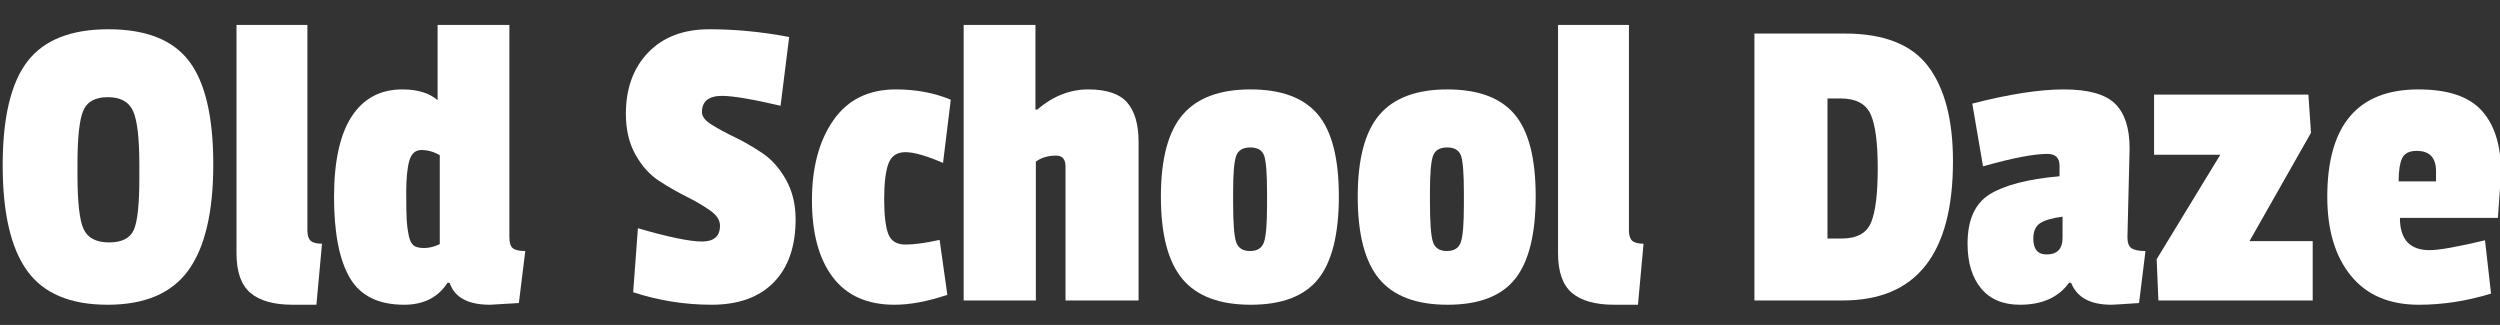
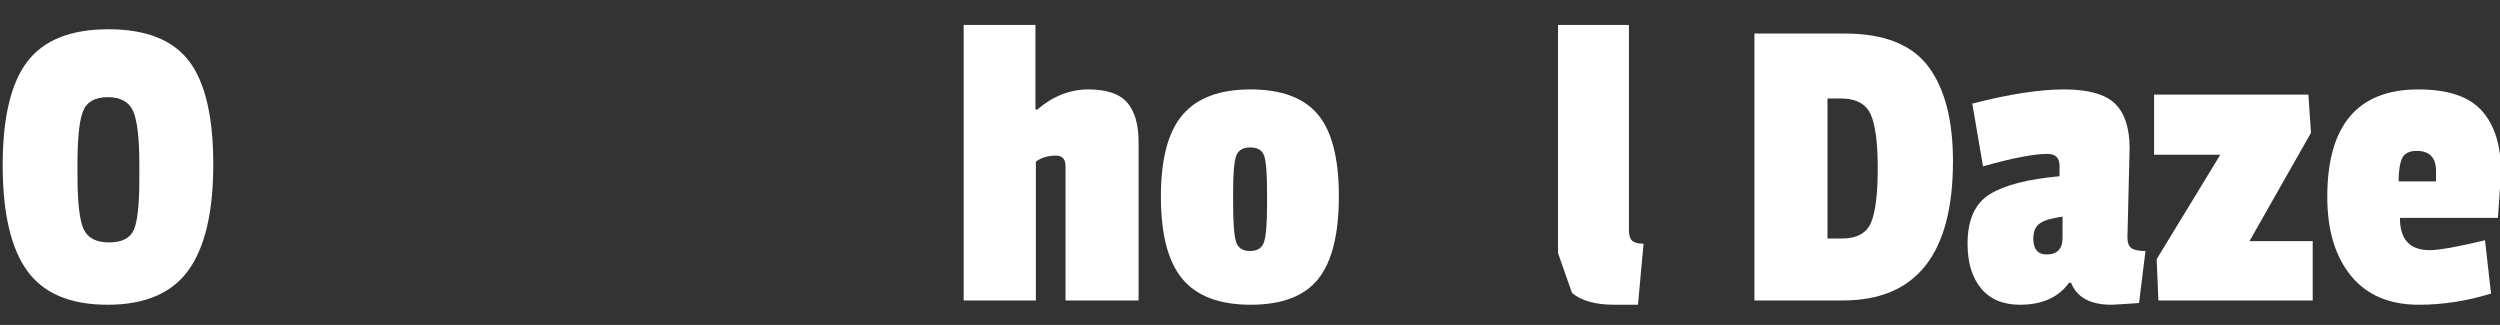
<svg xmlns="http://www.w3.org/2000/svg" version="1.1" id="Layer_1" x="0px" y="0px" width="1680px" height="218.343px" viewBox="0 0 1680 218.343" enable-background="new 0 0 1680 218.343" xml:space="preserve">
  <rect x="0" y="0" width="1680" height="218.343" fill="#333333" stroke="none" />
  <g>
    <path fill="#FFFFFF" d="M18.4,41.321c11.071-14.442,29.214-21.656,54.457-21.656c25.22,0,43.27,7.121,54.151,21.365   c10.86,14.253,16.312,37.406,16.312,69.462c0,32.059-5.594,55.774-16.757,71.19c-11.163,15.421-29.262,23.105-54.293,23.105   c-25.03,0-43.035-7.593-54.01-22.822C7.283,166.761,1.808,143.139,1.808,111.067C1.808,79.009,7.331,55.766,18.4,41.321z    M89.451,74.674c-2.796-6.255-8.461-9.378-17.04-9.378c-8.556,0-14.103,3.124-16.592,9.378c-2.516,6.263-3.762,18.156-3.762,35.666   v6.933c0,18.674,1.388,30.944,4.185,36.817c2.796,5.878,8.485,8.814,17.041,8.814c8.578,0,14.101-2.797,16.616-8.366   c2.492-5.57,3.737-17.134,3.737-34.667v-9.238C93.635,92.922,92.248,80.937,89.451,74.674z" />
-     <path fill="#FFFFFF" d="M158.928,170.121V16.772h47.639v138.046c0,3.267,0.729,5.598,2.161,6.934   c1.459,1.366,3.997,2.023,7.662,2.023l-3.759,41.013h-15.889c-12.691,0-22.187-2.656-28.437-7.945   C162.052,191.554,158.928,182.647,158.928,170.121z" />
-     <path fill="#FFFFFF" d="M348.67,203.635l-19.367,1.152c-14.81,0-23.858-4.913-27.147-14.736h-1.435   c-6.346,9.823-16.078,14.736-29.168,14.736c-17.321,0-29.52-6.065-36.545-18.215c-7.029-12.128-10.529-30.178-10.529-54.153   c0-23.95,3.946-42,11.846-54.139c7.896-12.127,19.247-18.192,34.077-18.192c10.2,0,18.099,2.411,23.669,7.228V16.772h48.227   v142.676c0,3.67,0.775,6.112,2.331,7.359c1.524,1.244,4.322,1.881,8.364,1.881L348.67,203.635z M283.258,100.807   c-4.157,0-6.885,2.457-8.248,7.37c-1.341,4.913-2.021,11.938-2.021,21.083c0,9.155,0.093,15.358,0.305,18.627   c0.188,3.288,0.612,6.602,1.292,9.963c0.657,3.388,1.74,5.688,3.175,6.935c1.433,1.245,3.853,1.88,7.212,1.88   c3.362,0,6.887-0.87,10.555-2.609v-59.779C291.484,101.97,287.396,100.807,283.258,100.807z" />
-     <path fill="#FFFFFF" d="M435.609,35.256c9.988-10.398,23.715-15.592,41.155-15.592c17.415,0,35.277,1.726,53.561,5.193   l-5.78,46.206c-19.061-4.43-32.153-6.637-39.275-6.637c-9.048,0-13.562,3.654-13.562,10.976c0,2.878,2.163,5.677,6.488,8.364   c4.325,2.705,9.565,5.549,15.746,8.522c6.16,2.997,12.316,6.557,18.475,10.695c6.156,4.136,11.421,10.058,15.746,17.758   c4.327,7.707,6.489,16.568,6.489,26.579c0,18.288-4.913,32.435-14.715,42.449c-9.823,10.012-23.738,15.018-41.741,15.018   c-18.005,0-35.561-2.799-52.696-8.391l3.175-43.012c20.587,5.972,34.947,8.931,43.033,8.931c8.088,0,12.13-3.547,12.13-10.669   c0-3.669-2.161-7.028-6.511-10.105c-4.327-3.08-9.567-6.159-15.724-9.26c-6.181-3.068-12.388-6.63-18.64-10.673   c-6.25-4.042-11.564-9.918-15.887-17.615c-4.324-7.696-6.488-16.852-6.488-27.439C420.589,59.42,425.596,45.646,435.609,35.256z" />
-     <path fill="#FFFFFF" d="M608.451,102.254c-5.688,0-9.497,2.562-11.399,7.66c-1.927,5.104-2.89,13.046-2.89,23.821   c0,10.79,0.916,18.568,2.728,23.409c1.831,4.794,5.686,7.194,11.562,7.194s13.514-1.036,22.965-3.148l5.194,36.943   c-13.282,4.443-25.126,6.653-35.516,6.653c-18.308,0-32.104-6.158-41.458-18.495c-9.329-12.319-14.008-29.547-14.008-51.686   c0-22.141,4.817-40.097,14.456-53.869c9.612-13.763,23.571-20.65,41.857-20.65c13.678,0,25.998,2.315,36.973,6.934l-5.198,42.461   C622.552,104.664,614.141,102.254,608.451,102.254z" />
    <path fill="#FFFFFF" d="M696.966,73.662c10.577-9.048,22.045-13.574,34.362-13.574c12.315,0,21.036,2.939,26.133,8.814   c5.103,5.878,7.663,14.679,7.663,26.418v106.577h-49.098v-90.113c0-4.807-2.115-7.217-6.346-7.217   c-5.406,0-9.917,1.353-13.585,4.044v93.286h-48.51V16.772h48.229v56.89H696.966z" />
    <path fill="#FFFFFF" d="M780.118,132.138c0-25.3,4.867-43.646,14.599-55.009c9.704-11.353,24.937-17.041,45.616-17.041   c20.71,0,35.775,5.595,45.199,16.758c9.45,11.165,14.174,29.509,14.174,55.009c0,25.527-4.63,44.045-13.867,55.611   c-9.236,11.54-24.374,17.321-45.34,17.321c-20.987,0-36.311-5.781-45.923-17.321C784.936,175.9,780.118,157.474,780.118,132.138z    M849.595,104.853c-1.27-3.844-4.394-5.772-9.4-5.772c-5.006,0-8.179,1.929-9.521,5.772c-1.361,3.853-2.019,11.949-2.019,24.264   v6.923c0,13.681,0.657,22.54,2.019,26.584c1.342,4.041,4.465,6.064,9.378,6.064c4.913,0,8.039-2.023,9.378-6.064   c1.363-4.044,2.022-12.34,2.022-24.846v-8.375C851.453,116.896,850.841,108.706,849.595,104.853z" />
-     <path fill="#FFFFFF" d="M912.398,132.138c0-25.3,4.864-43.646,14.594-55.009c9.705-11.353,24.938-17.041,45.621-17.041   c20.704,0,35.77,5.595,45.194,16.758c9.449,11.165,14.173,29.509,14.173,55.009c0,25.527-4.631,44.045-13.866,55.611   c-9.237,11.54-24.373,17.321-45.337,17.321c-20.988,0-36.313-5.781-45.926-17.321C917.216,175.9,912.398,157.474,912.398,132.138z    M981.873,104.853c-1.271-3.844-4.396-5.772-9.403-5.772c-5.005,0-8.179,1.929-9.519,5.772c-1.363,3.853-2.021,11.949-2.021,24.264   v6.923c0,13.681,0.658,22.54,2.021,26.584c1.34,4.041,4.468,6.064,9.378,6.064c4.913,0,8.039-2.023,9.379-6.064   c1.362-4.044,2.018-12.34,2.018-24.846v-8.375C983.726,116.896,983.115,108.706,981.873,104.853z" />
-     <path fill="#FFFFFF" d="M1047,170.121V16.772h47.641v138.046c0,3.267,0.729,5.598,2.164,6.934c1.455,1.366,3.992,2.023,7.662,2.023   l-3.761,41.013h-15.89c-12.691,0-22.187-2.656-28.438-7.945C1050.125,191.554,1047,182.647,1047,170.121z" />
+     <path fill="#FFFFFF" d="M1047,170.121V16.772h47.641v138.046c0,3.267,0.729,5.598,2.164,6.934c1.455,1.366,3.992,2.023,7.662,2.023   l-3.761,41.013h-15.89c-12.691,0-22.187-2.656-28.438-7.945z" />
    <path fill="#FFFFFF" d="M1312.398,108.318c0,62.389-24.653,93.58-73.938,93.58h-59.49V22.542h60.638   c26.371,0,45.105,7.369,56.177,22.092C1306.851,59.371,1312.398,80.596,1312.398,108.318z M1257.376,149.484   c2.988-7.239,4.466-19.366,4.466-36.394c0-17.04-1.574-29.121-4.746-36.244c-3.197-7.122-9.965-10.693-20.379-10.693h-8.649v94.143   h9.521C1247.789,160.296,1254.394,156.698,1257.376,149.484z" />
    <path fill="#FFFFFF" d="M1431.092,99.655l-1.457,59.793c0,3.67,0.915,6.112,2.747,7.359c1.836,1.244,4.96,1.881,9.378,1.881   l-4.322,34.947c-11.165,0.753-17.324,1.152-18.476,1.152c-14.265,0-23.313-4.913-27.167-14.736h-1.436   c-7.12,9.823-18.097,14.736-32.929,14.736c-11.352,0-20.07-3.644-26.136-10.976c-6.064-7.335-9.097-17.346-9.097-30.037   c0-15.982,4.959-27.054,14.88-33.21c9.919-6.158,25.547-10.199,46.936-12.13v-6.934c0-5.394-2.702-8.083-8.085-8.083   c-9.262,0-23.691,2.785-43.339,8.366l-7.217-42.164c24.656-6.346,45.15-9.532,61.531-9.532c16.358,0,27.805,3.187,34.361,9.532   C1427.799,75.977,1431.092,85.99,1431.092,99.655z M1375.343,170.99c7.121,0,10.69-3.736,10.69-11.259v-14.148   c-7.122,0.963-12.196,2.444-15.158,4.465c-3.008,2.021-4.49,5.455-4.49,10.249C1366.385,167.44,1369.369,170.99,1375.343,170.99z" />
    <path fill="#FFFFFF" d="M1554.129,201.898h-103.693l-1.154-27.735l42.756-70.169h-44.495V63.555h103.698l1.737,25.701   l-41.317,72.779h42.469V201.898z" />
    <path fill="#FFFFFF" d="M1625.159,60.088c19.834,0,34.03,4.772,42.609,14.304c8.556,9.528,12.856,23.148,12.856,40.86   c0,2.314-0.68,12.715-2.021,31.174h-65.855c0,14.457,6.651,21.673,19.93,21.673c6.347,0,18.779-2.21,37.253-6.628l4.044,35.818   c-16.172,4.982-32.342,7.498-48.513,7.498c-19.834,0-35.042-6.511-45.641-19.484c-10.579-13.021-15.888-30.673-15.888-53.021   C1563.934,84.154,1584.355,60.088,1625.159,60.088z M1624.007,101.397c-5.006,0-8.272,1.678-9.824,5.054   c-1.527,3.362-2.304,8.518-2.304,15.438h25.125v-6.921C1637.004,105.92,1632.678,101.397,1624.007,101.397z" />
  </g>
</svg>